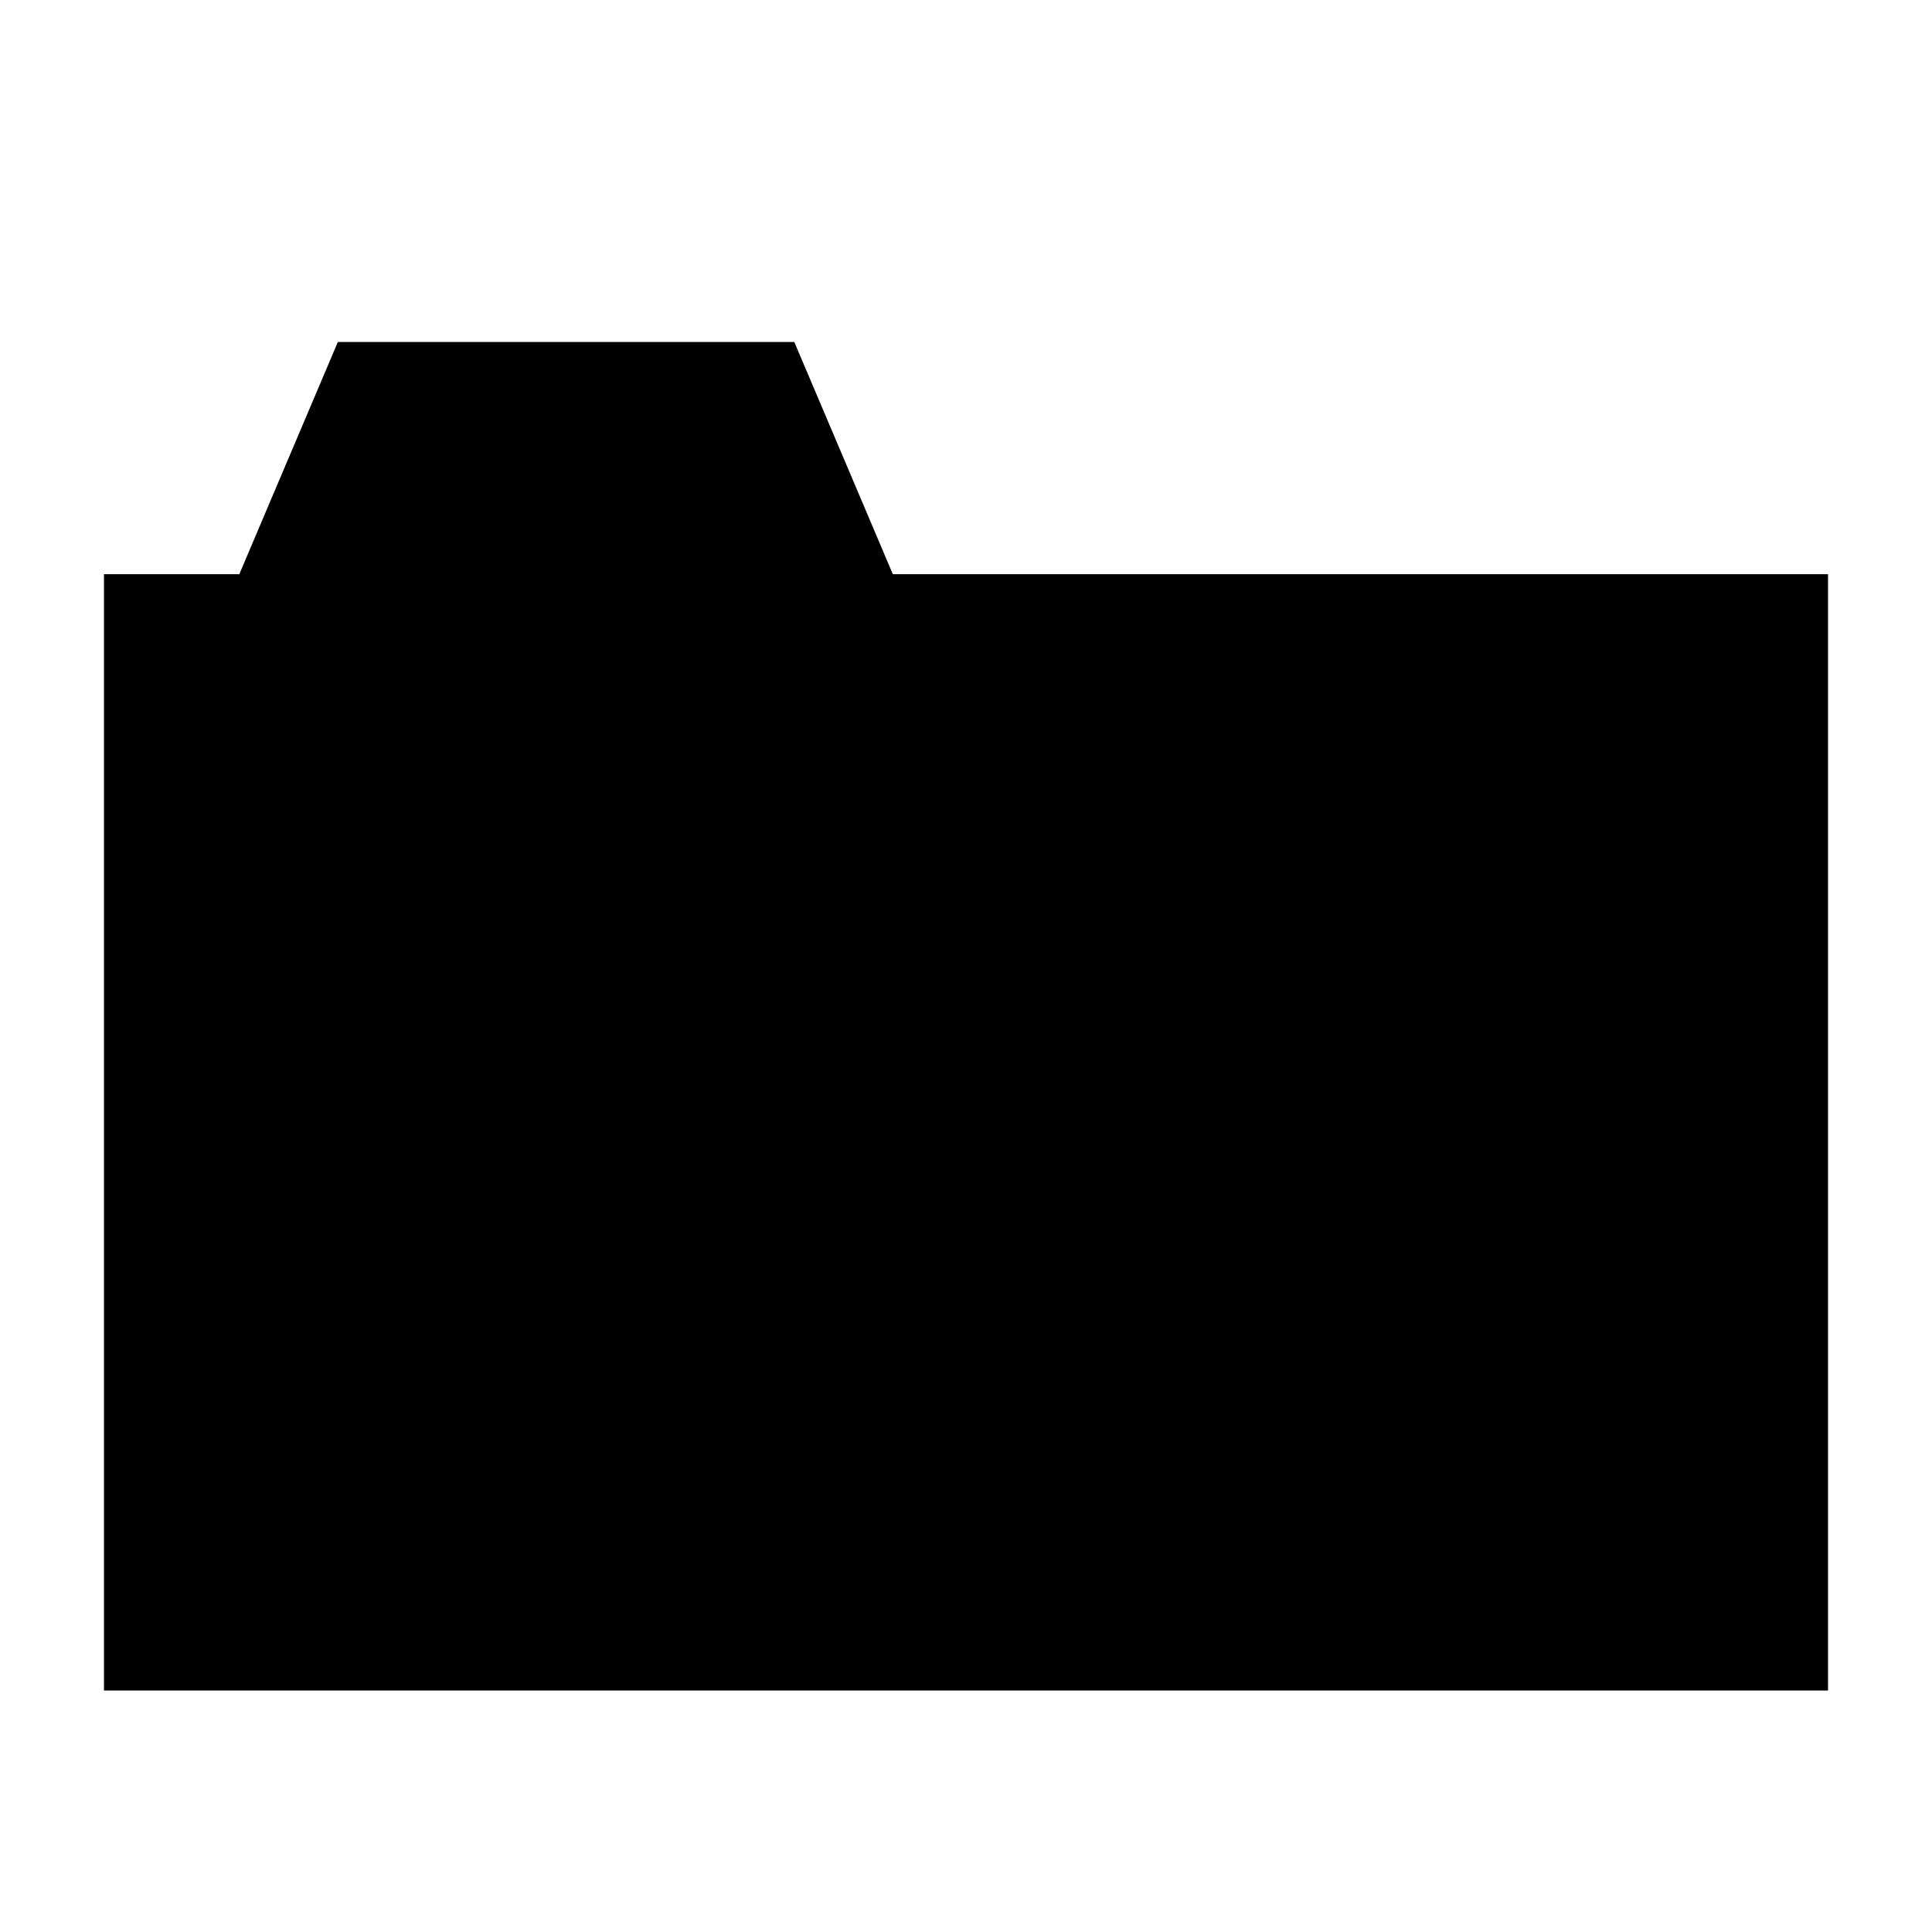
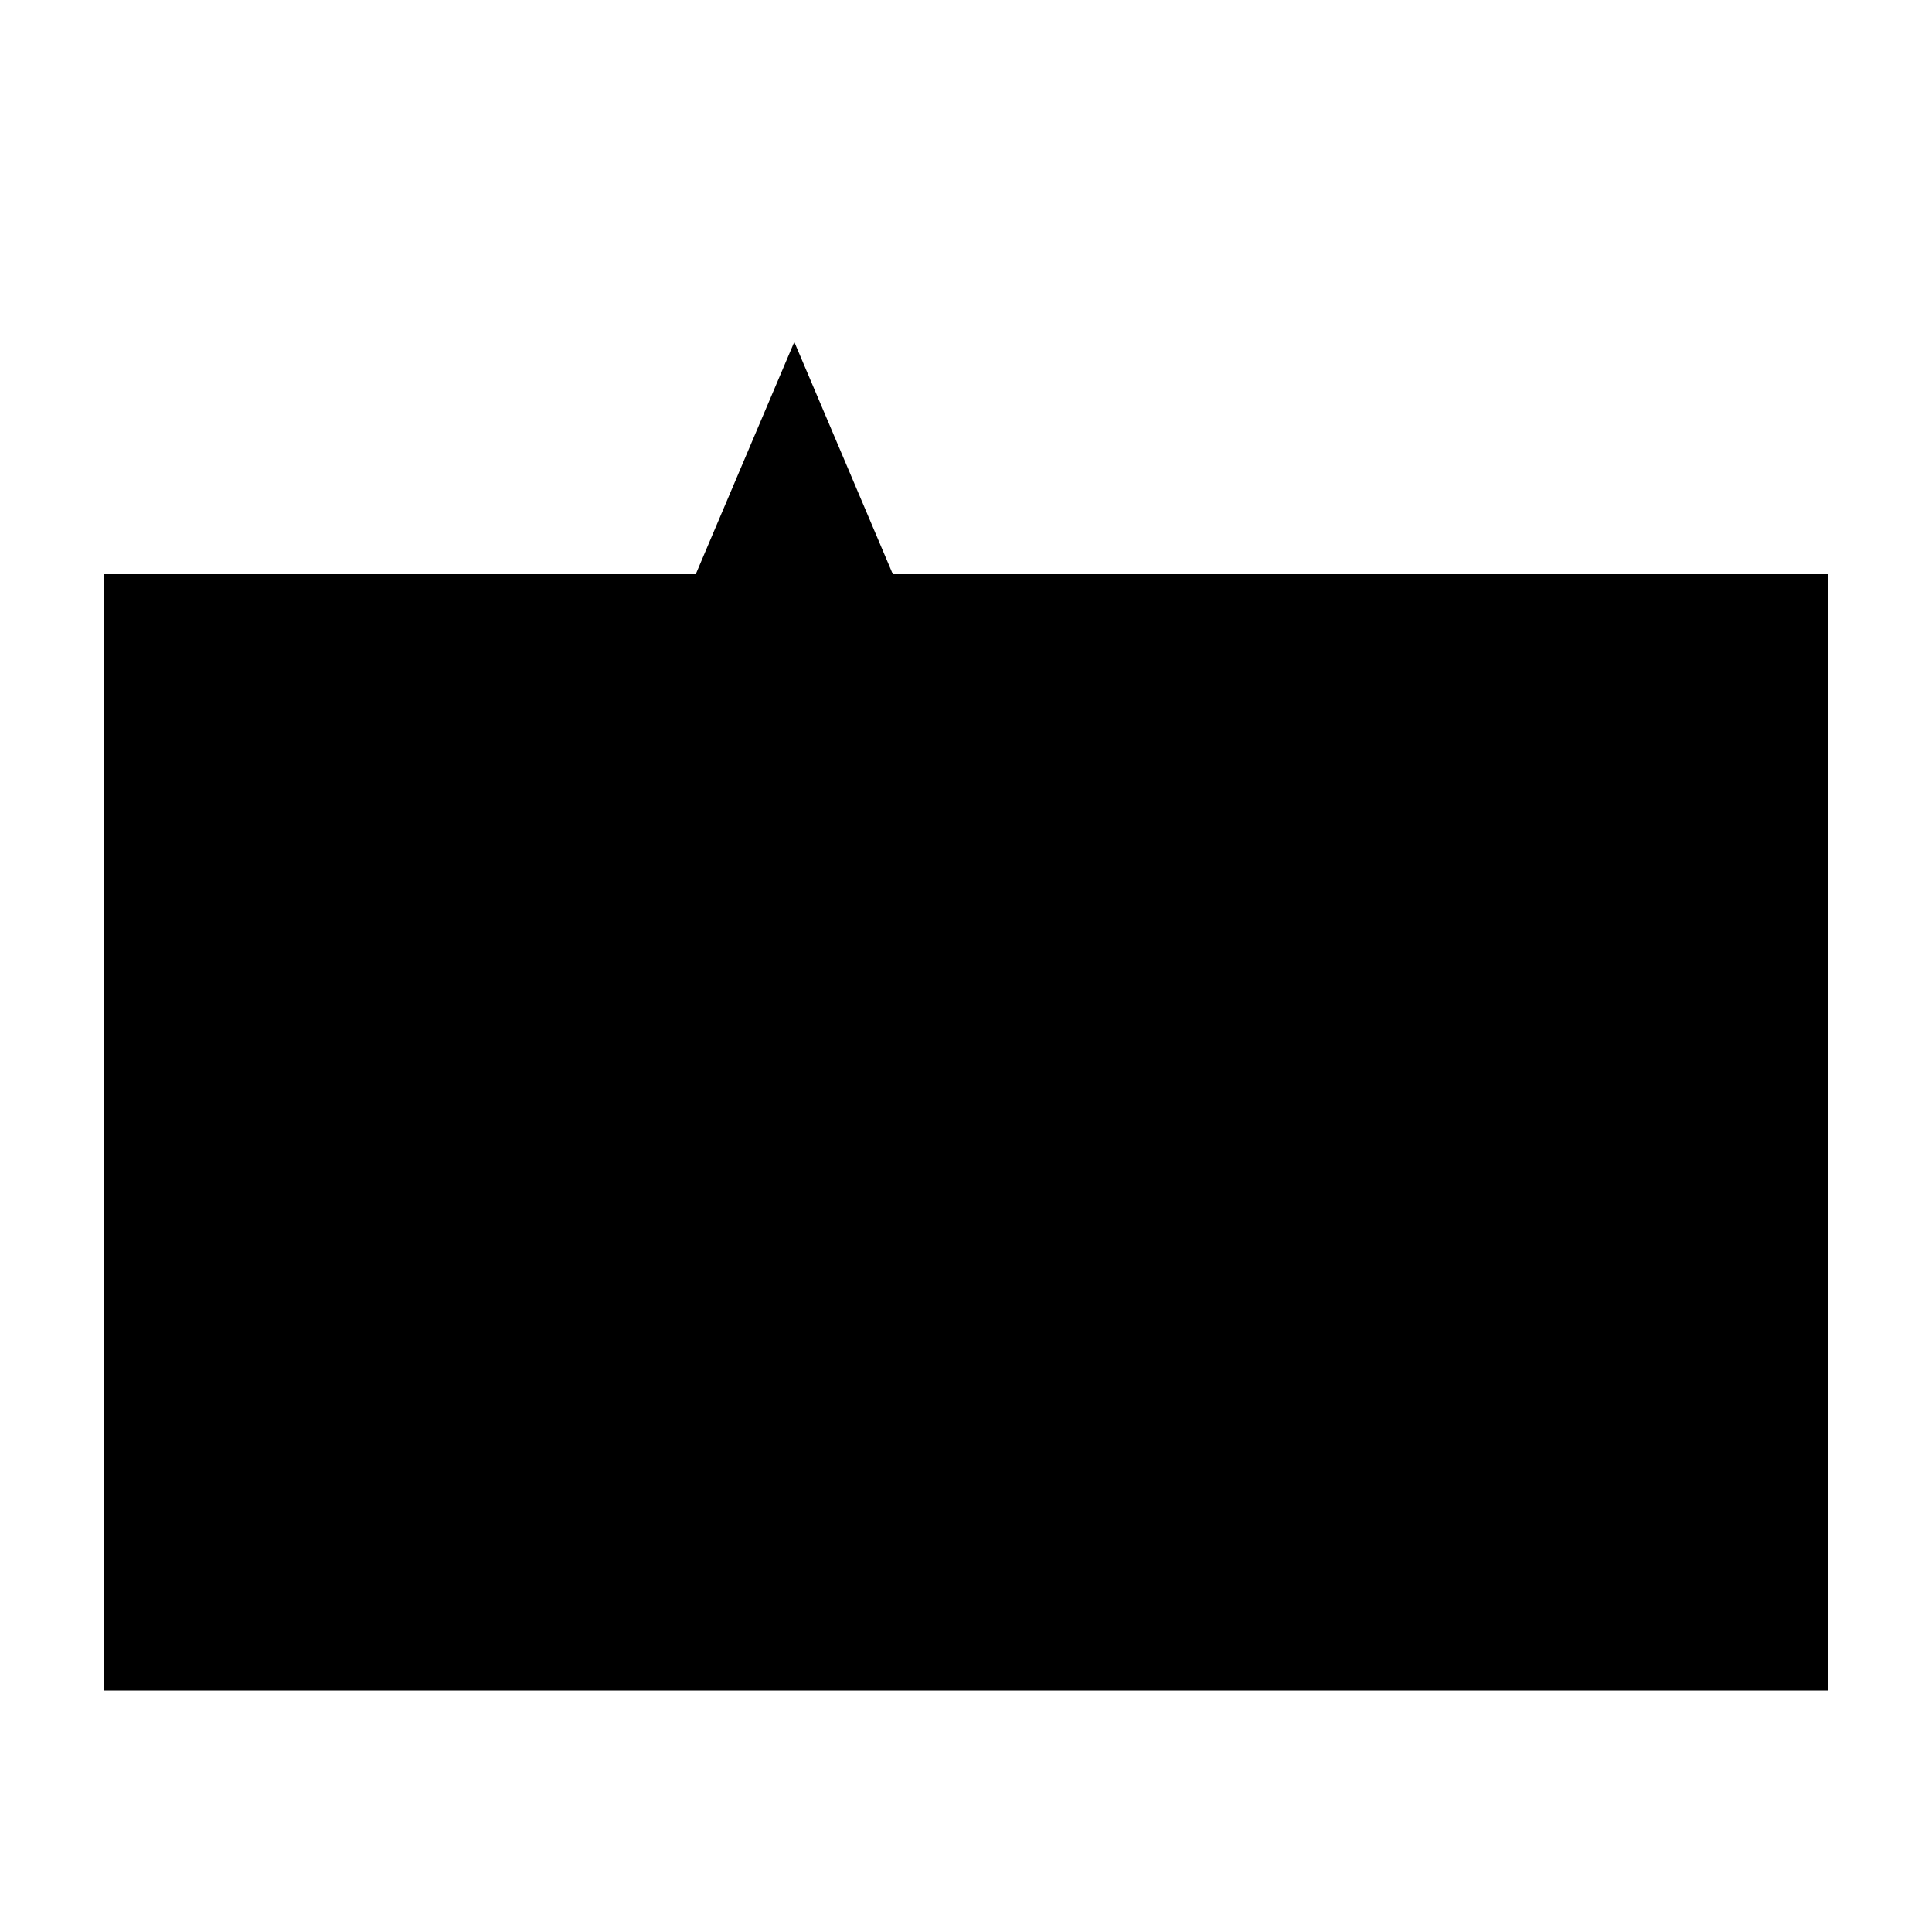
<svg xmlns="http://www.w3.org/2000/svg" width="16" height="16" viewBox="0 0 16 16" shape-rendering="geometricPrecision">
-   <path d="M7.394 4.755l-.816-1.923h-3.78l-.816 1.923H.861V14h14.278V4.755z" />
+   <path d="M7.394 4.755l-.816-1.923l-.816 1.923H.861V14h14.278V4.755z" />
</svg>